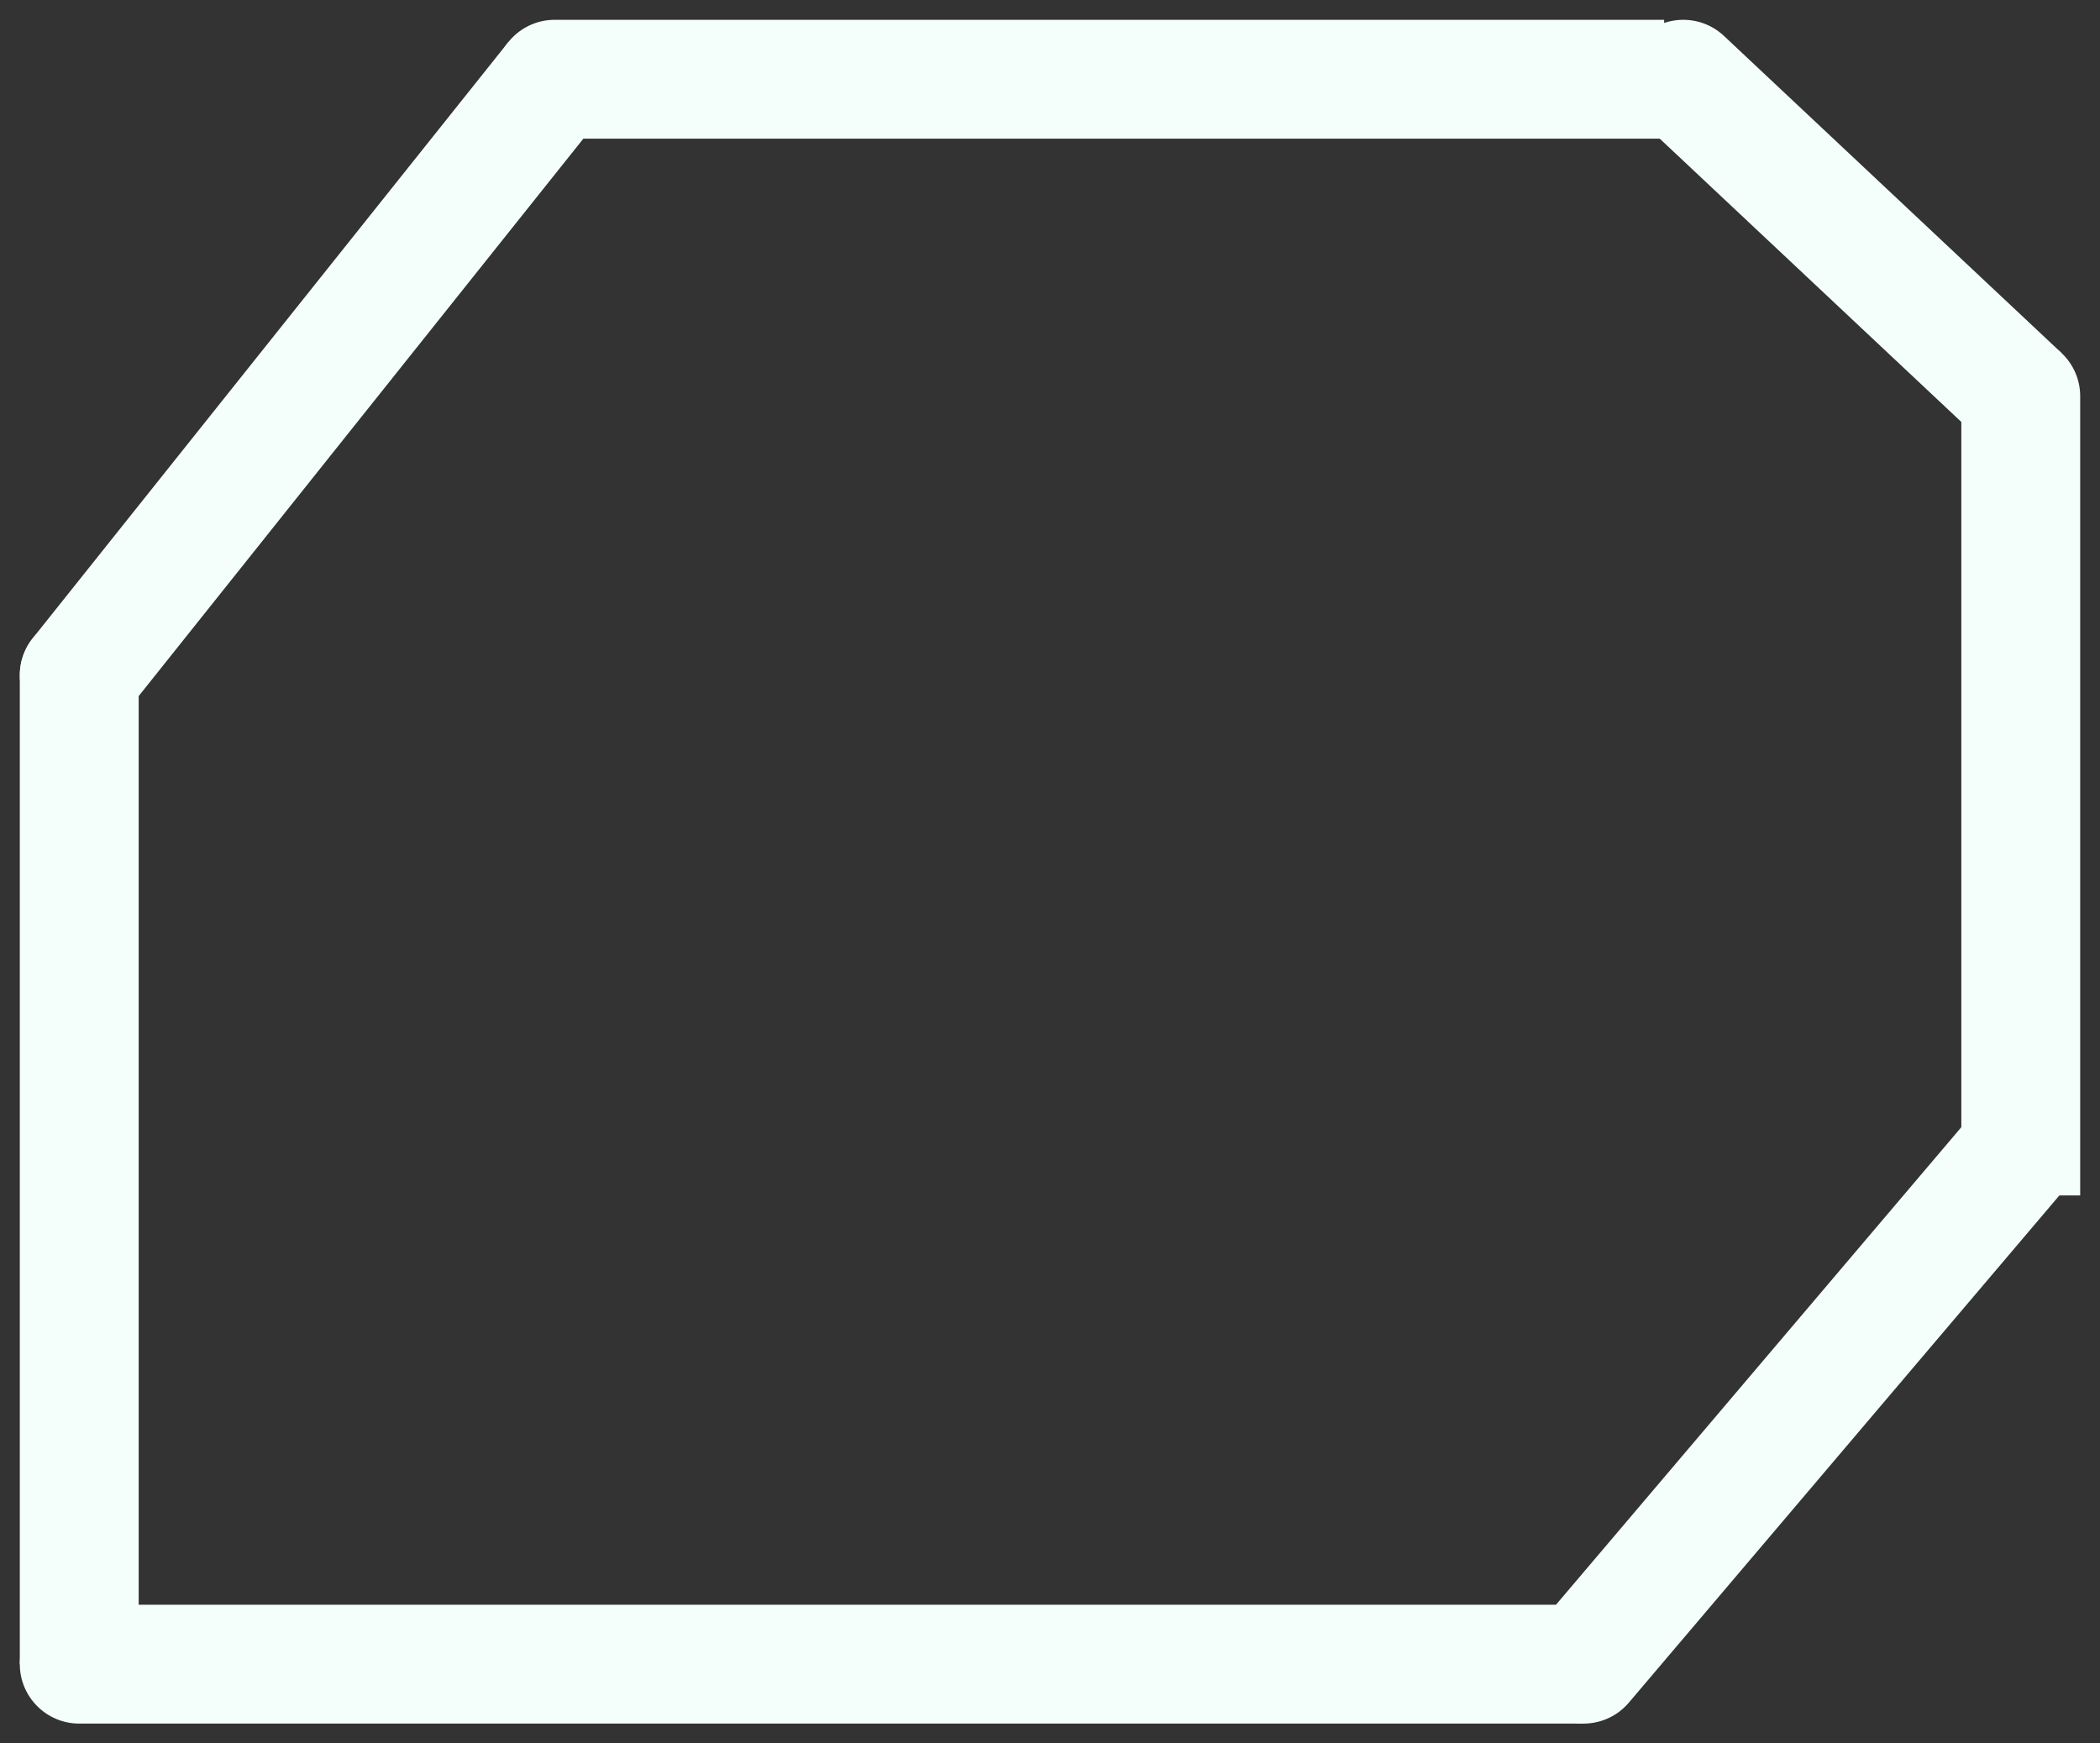
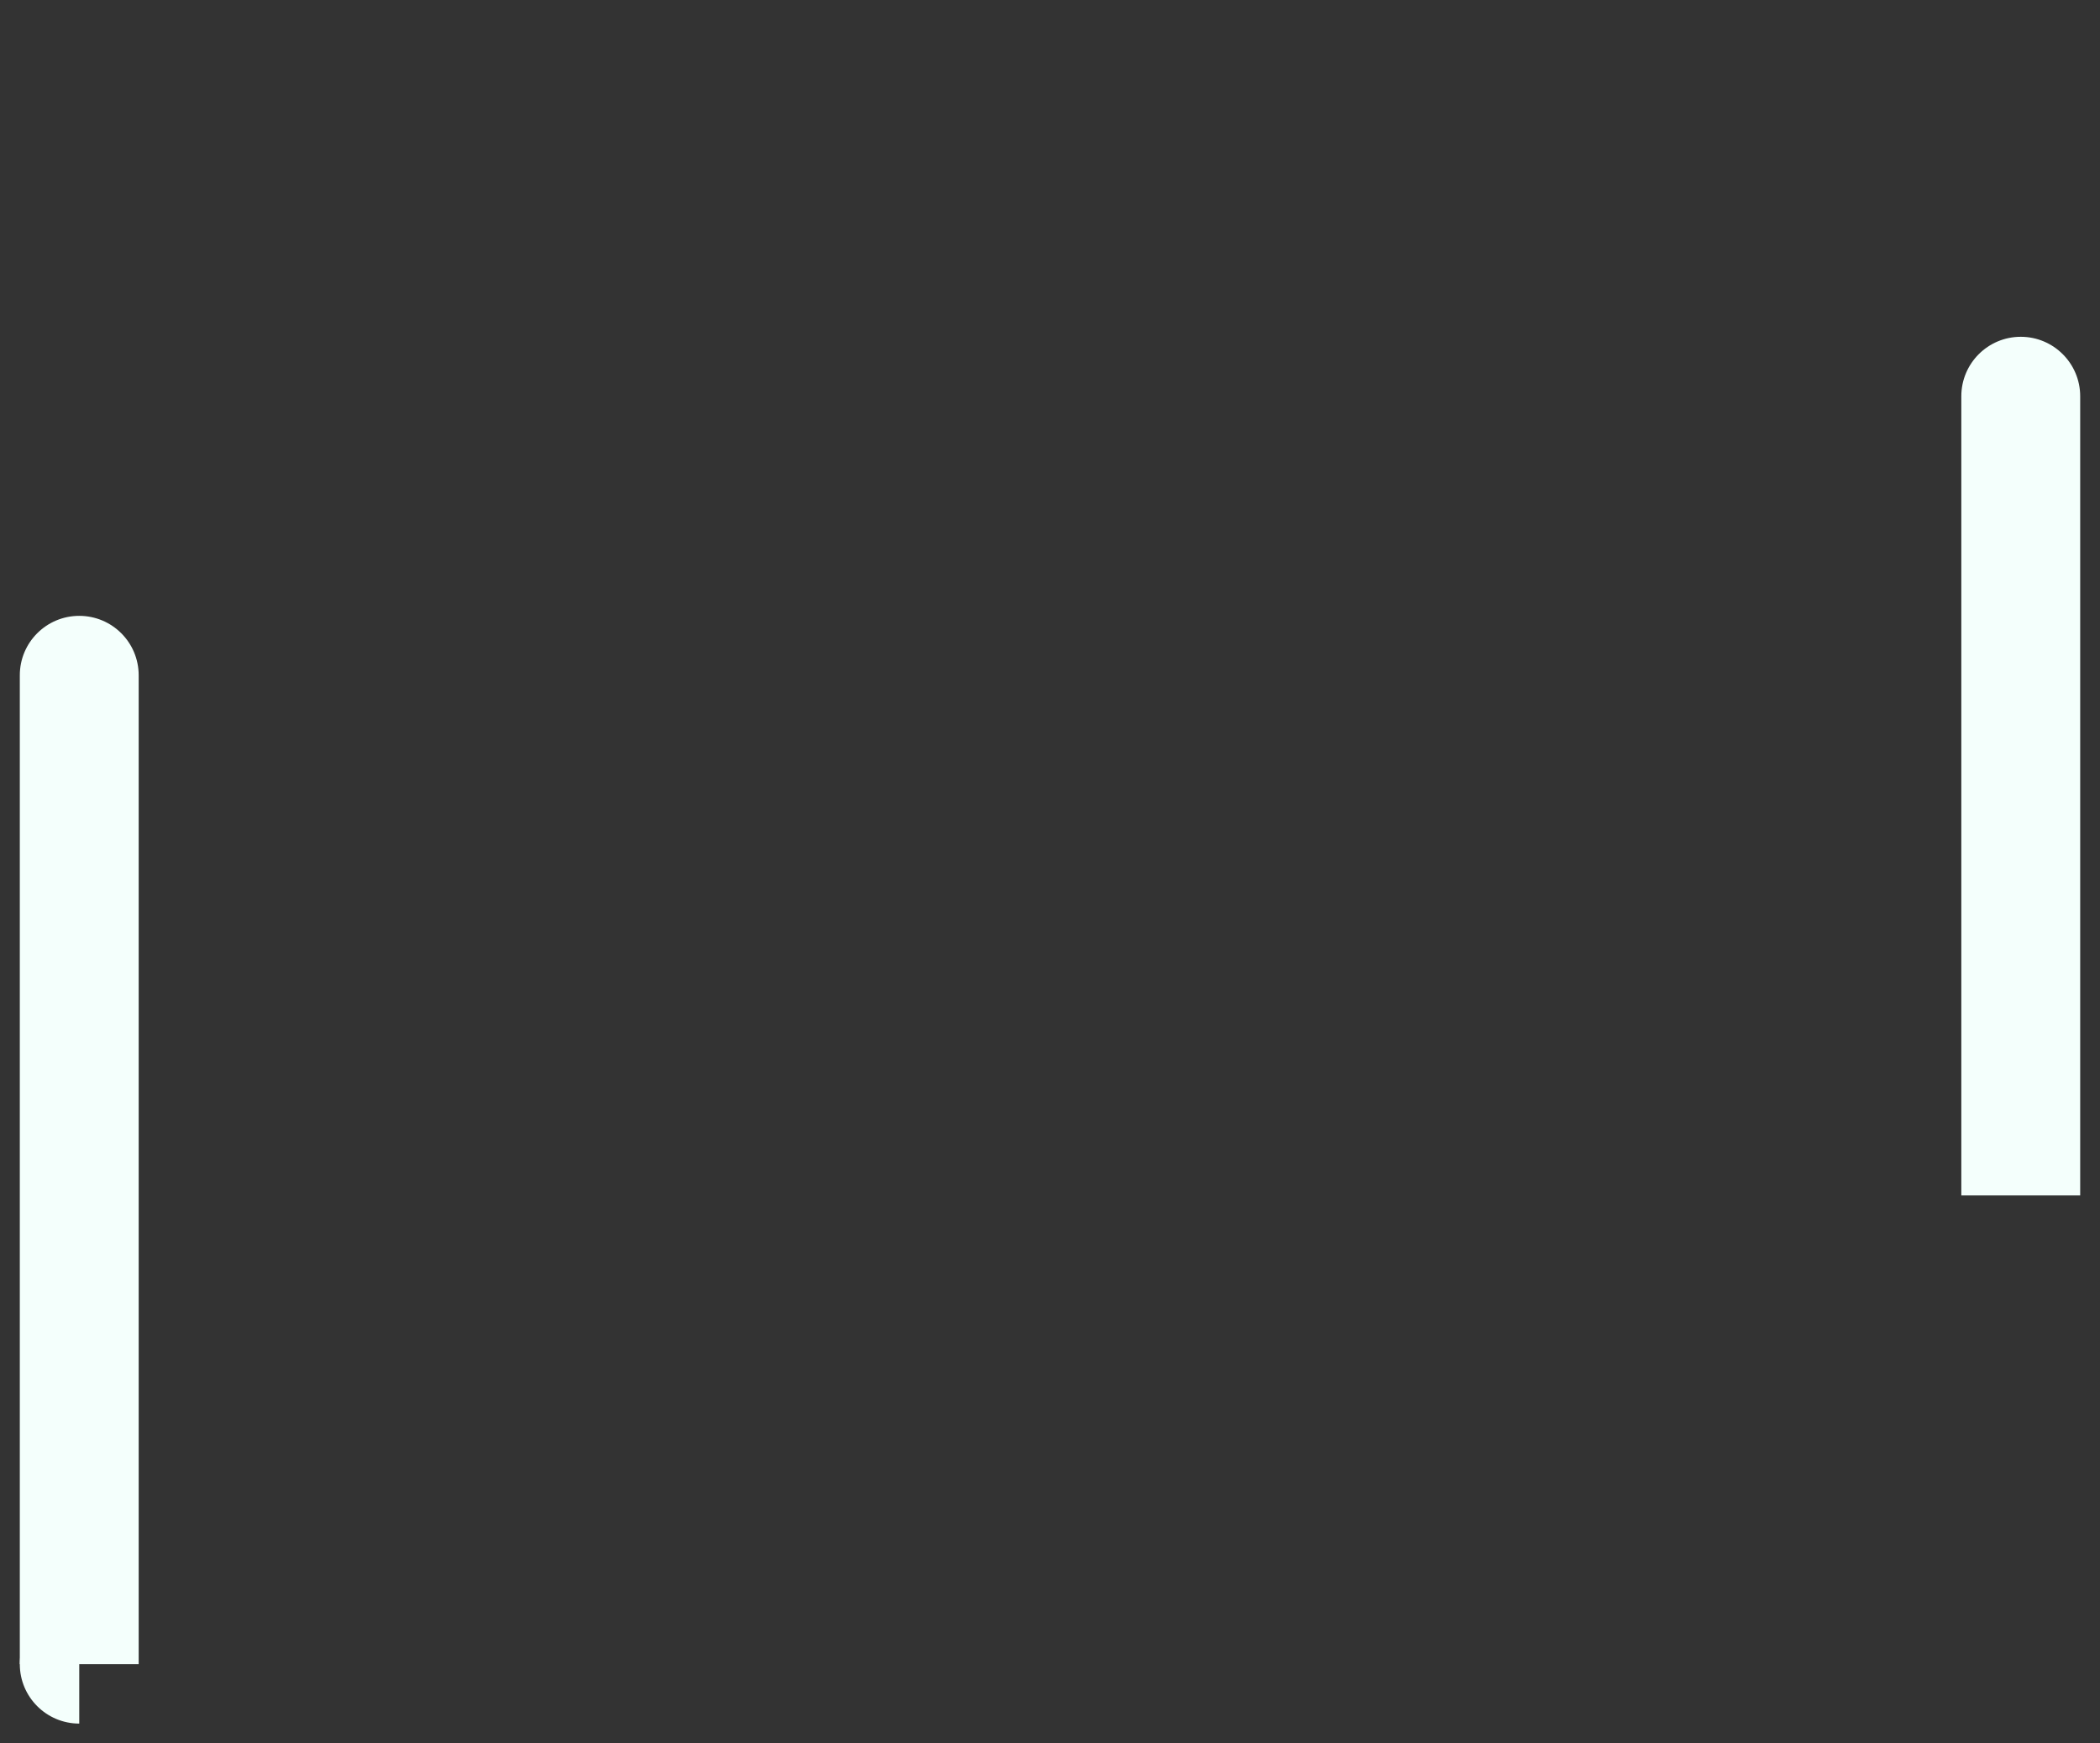
<svg xmlns="http://www.w3.org/2000/svg" width="53" height="44" viewBox="0 0 53 44" fill="none">
  <rect x="0" y="0" width="53" height="44" fill="#333333" stroke="none" />
-   <path d="M14 0.5C13.172 0.5 12.5 1.172 12.5 2C12.5 2.828 13.172 3.5 14 3.5V0.5ZM14 3.5L42 3.5V0.5L14 0.5V3.5Z" fill="#F4FFFC" />
-   <path d="M0.827 16.107C0.311 16.755 0.417 17.699 1.065 18.215C1.712 18.732 2.656 18.626 3.173 17.978L0.827 16.107ZM12.827 1.065L0.827 16.107L3.173 17.978L15.173 2.935L12.827 1.065Z" fill="#F4FFFC" />
  <path d="M3.5 17.043C3.5 16.214 2.829 15.543 2 15.543C1.172 15.543 0.5 16.214 0.5 17.043H3.5ZM0.5 17.043L0.5 42H3.5L3.5 17.043H0.5Z" fill="#F4FFFC" />
-   <path d="M2 40.5C1.172 40.5 0.5 41.172 0.5 42C0.5 42.828 1.172 43.5 2 43.5V40.5ZM2 43.5H39.966V40.5H2V43.5Z" fill="#F4FFFC" />
-   <path d="M38.822 41.029C38.286 41.661 38.363 42.608 38.995 43.144C39.627 43.68 40.573 43.602 41.109 42.971L38.822 41.029ZM41.109 42.971L52.144 29.971L49.856 28.029L38.822 41.029L41.109 42.971Z" fill="#F4FFFC" />
+   <path d="M2 40.5C1.172 40.5 0.5 41.172 0.5 42C0.5 42.828 1.172 43.5 2 43.5V40.5ZM2 43.5H39.966V40.5V43.5Z" fill="#F4FFFC" />
  <path d="M52.5 10C52.5 9.172 51.828 8.5 51 8.5C50.172 8.5 49.5 9.172 49.5 10H52.5ZM52.5 30.171V10H49.5V30.171H52.5Z" fill="#F4FFFC" />
-   <path d="M43.51 0.907C42.906 0.34 41.957 0.369 41.389 0.973C40.822 1.577 40.852 2.526 41.456 3.093L43.51 0.907ZM52.027 8.907L43.51 0.907L41.456 3.093L49.973 11.093L52.027 8.907Z" fill="#F4FFFC" />
</svg>